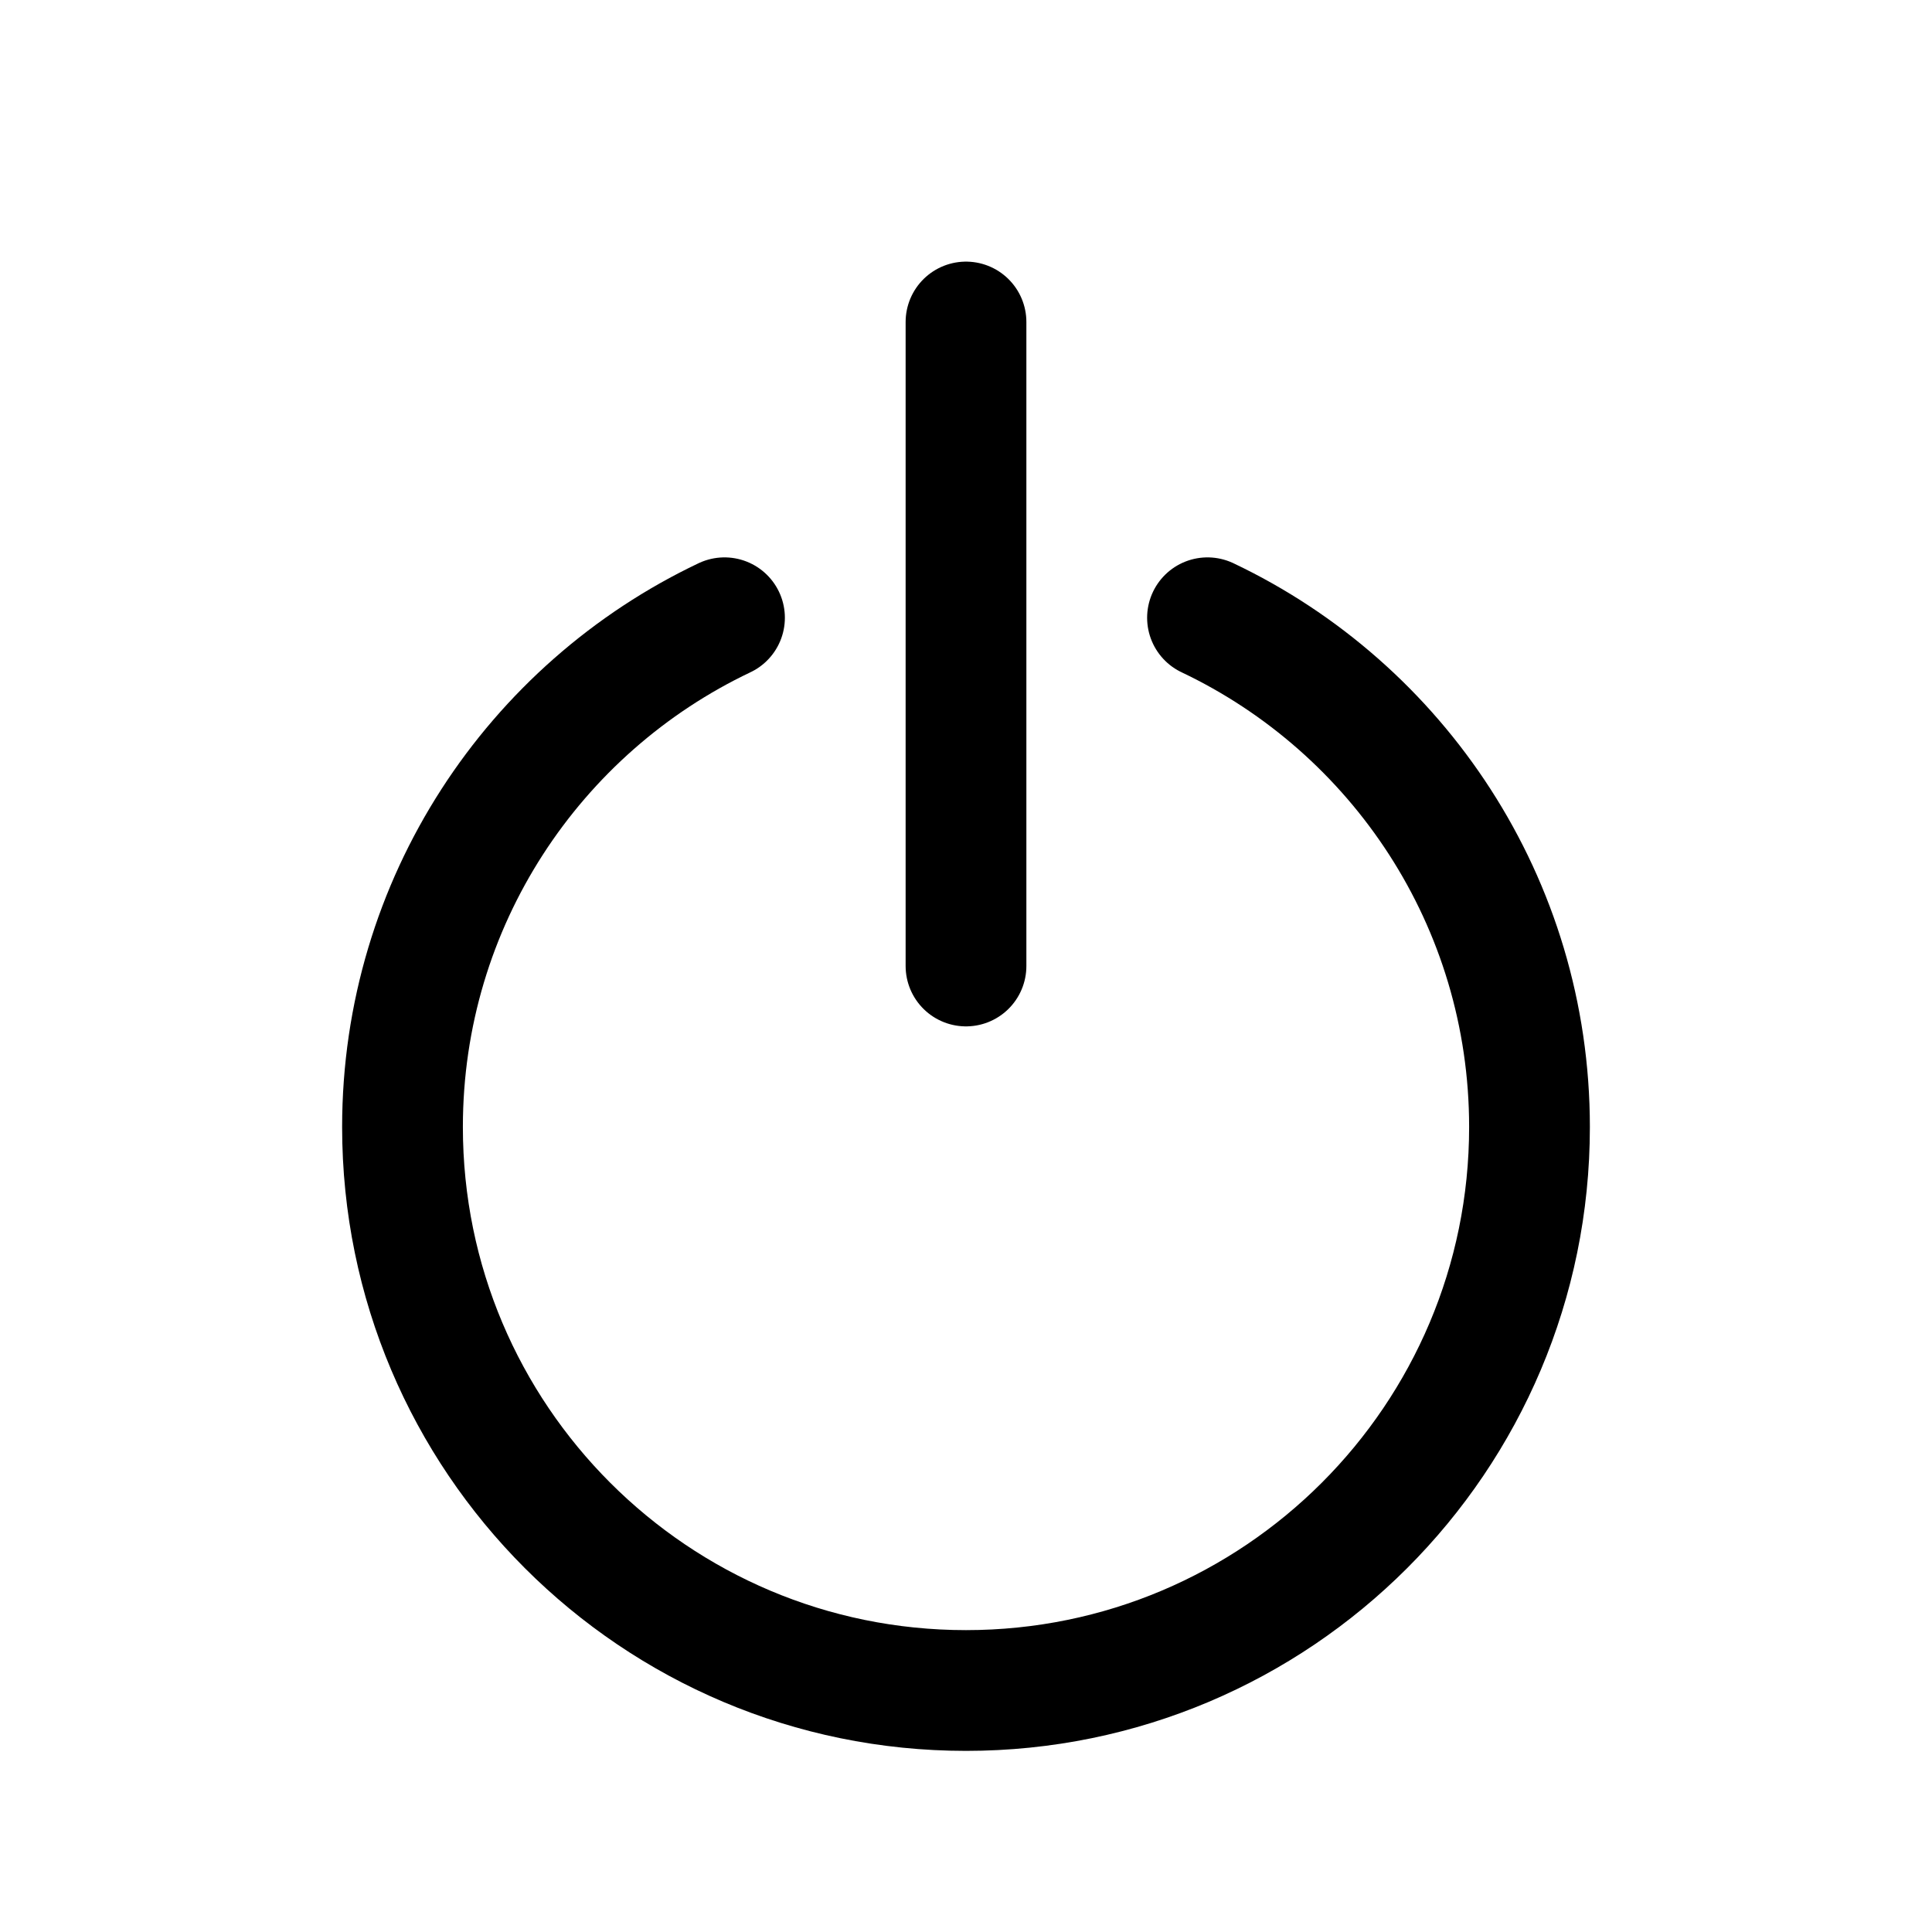
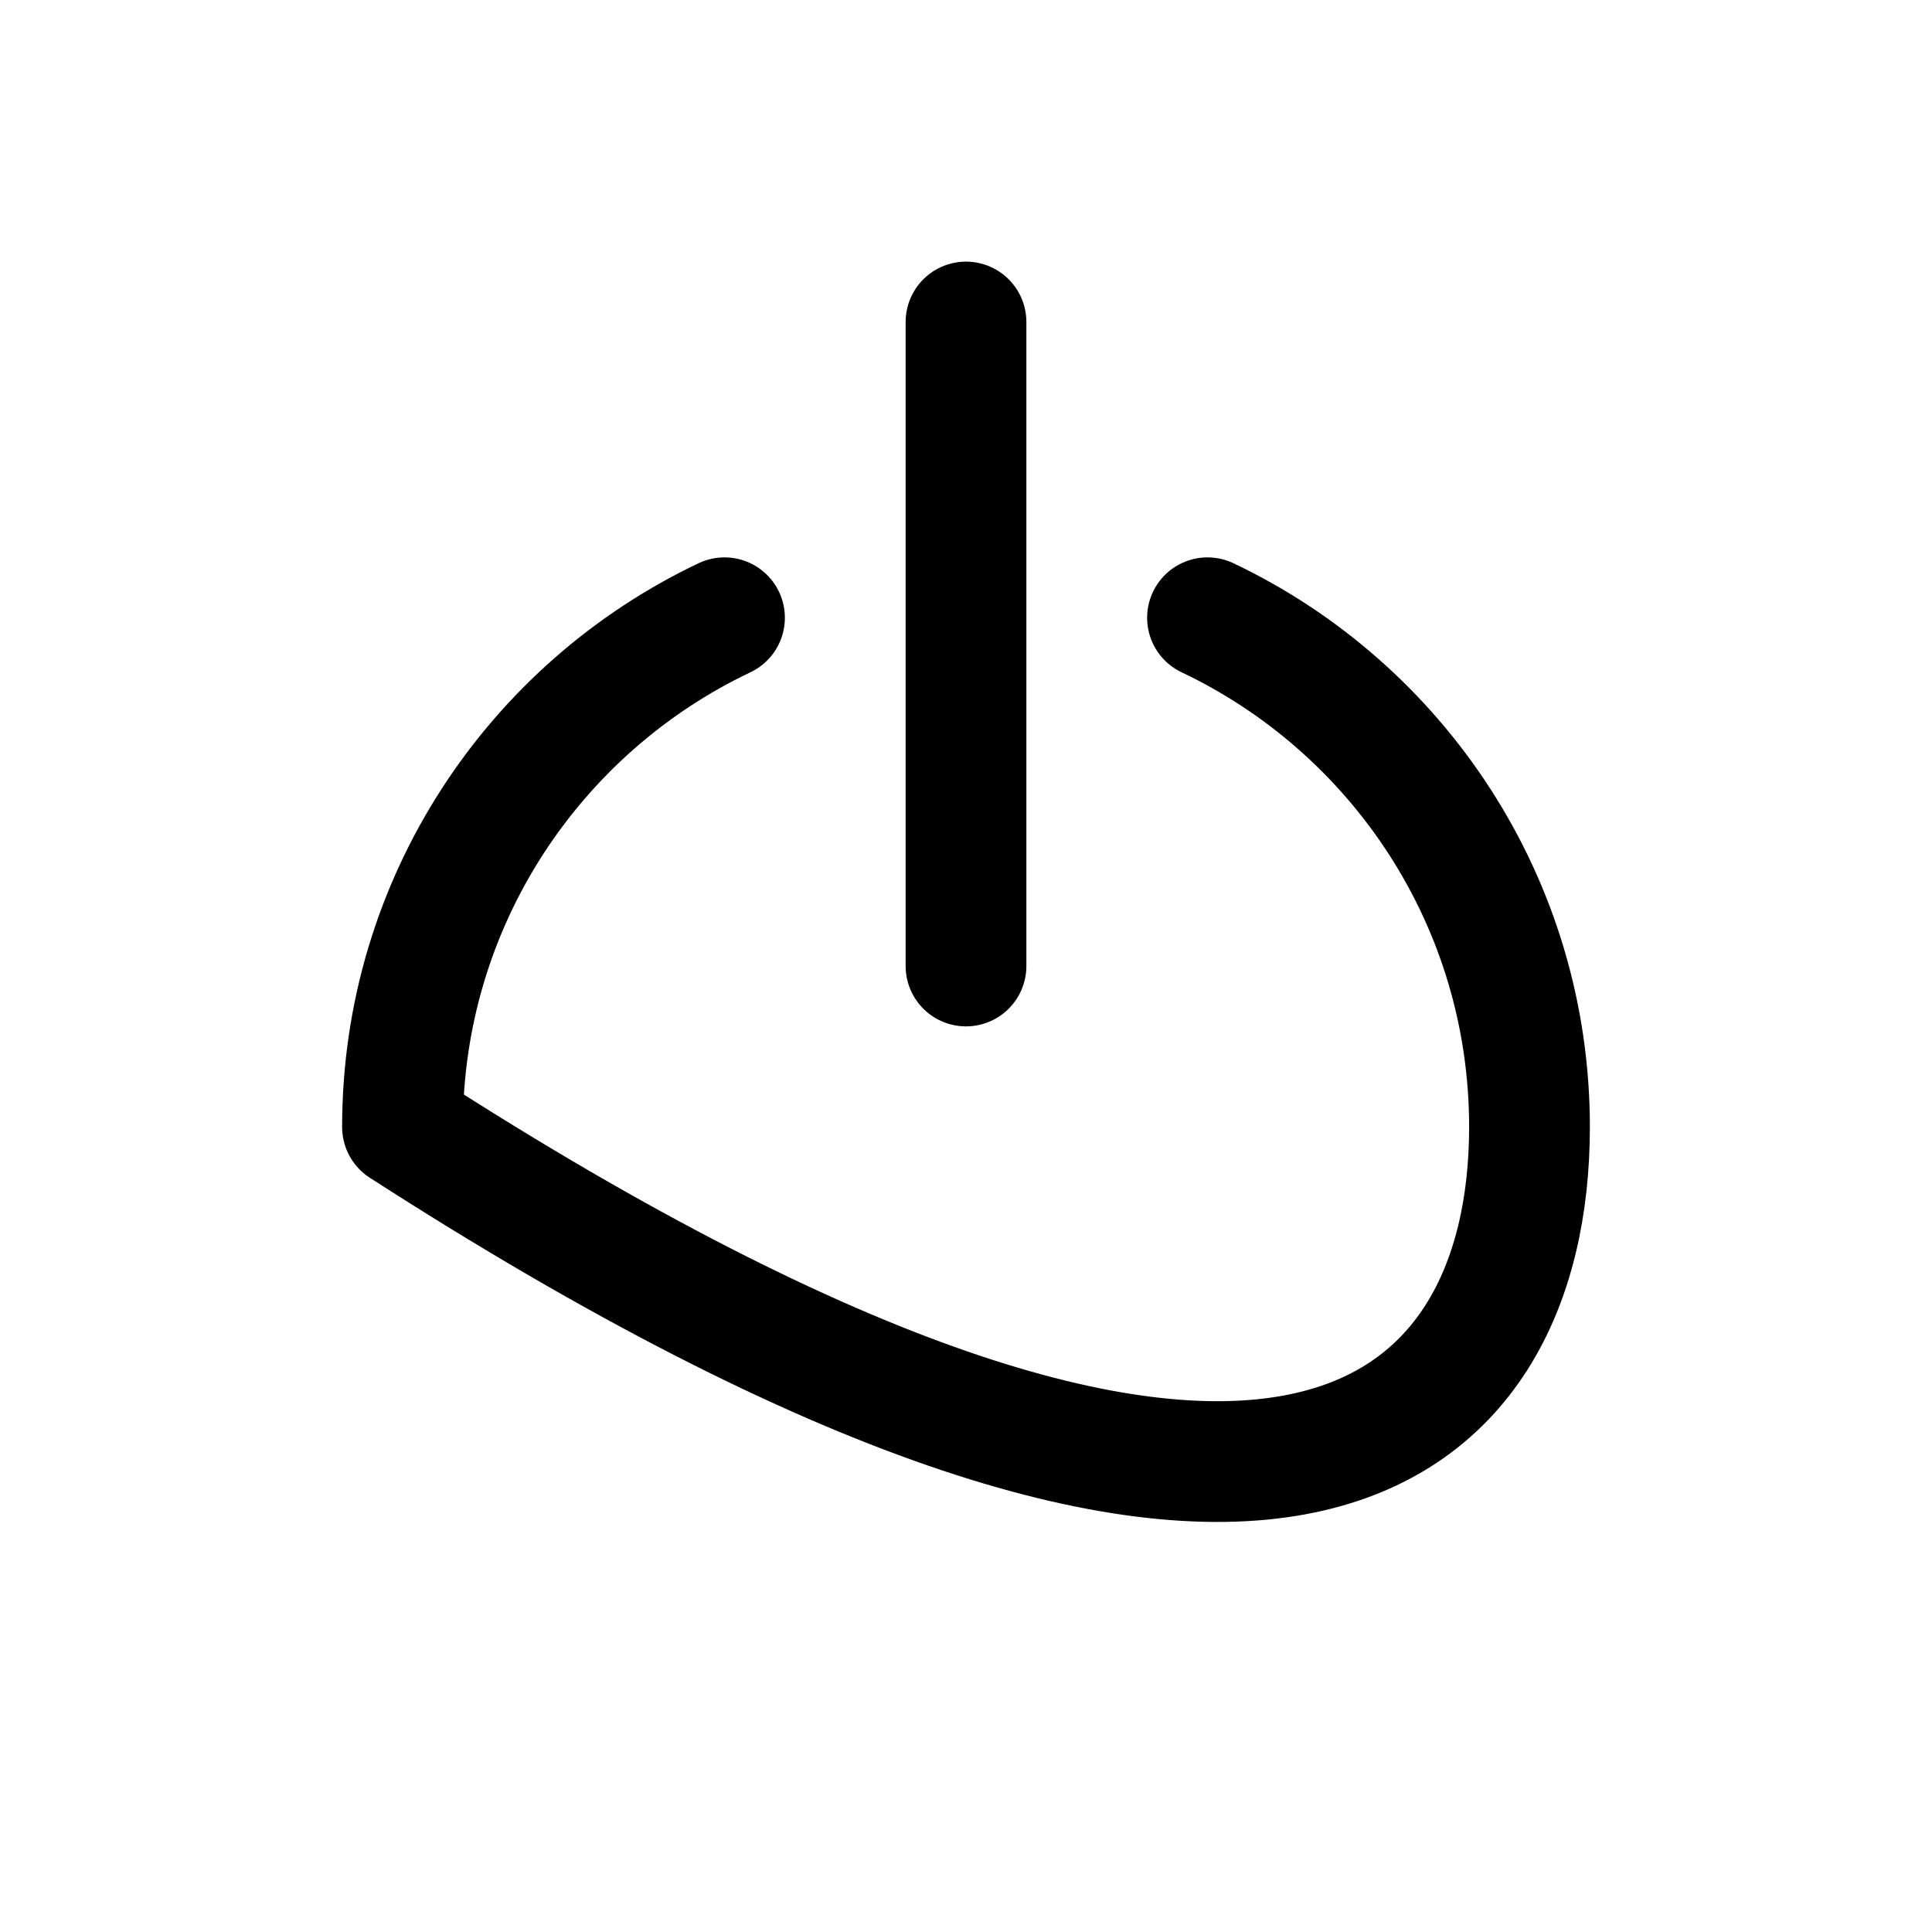
<svg xmlns="http://www.w3.org/2000/svg" width="800px" height="800px" viewBox="0 0 24 24" fill="none">
-   <path d="M9 7.674C6.635 8.797 5 11.208 5 14C5 17.866 8.134 21 12 21C15.866 21 19 17.866 19 14C19 11.208 17.365 8.797 15 7.674M12 4V12" stroke="#000000" stroke-width="1.5" stroke-linecap="round" stroke-linejoin="round" />
+   <path d="M9 7.674C6.635 8.797 5 11.208 5 14C15.866 21 19 17.866 19 14C19 11.208 17.365 8.797 15 7.674M12 4V12" stroke="#000000" stroke-width="1.5" stroke-linecap="round" stroke-linejoin="round" />
</svg>